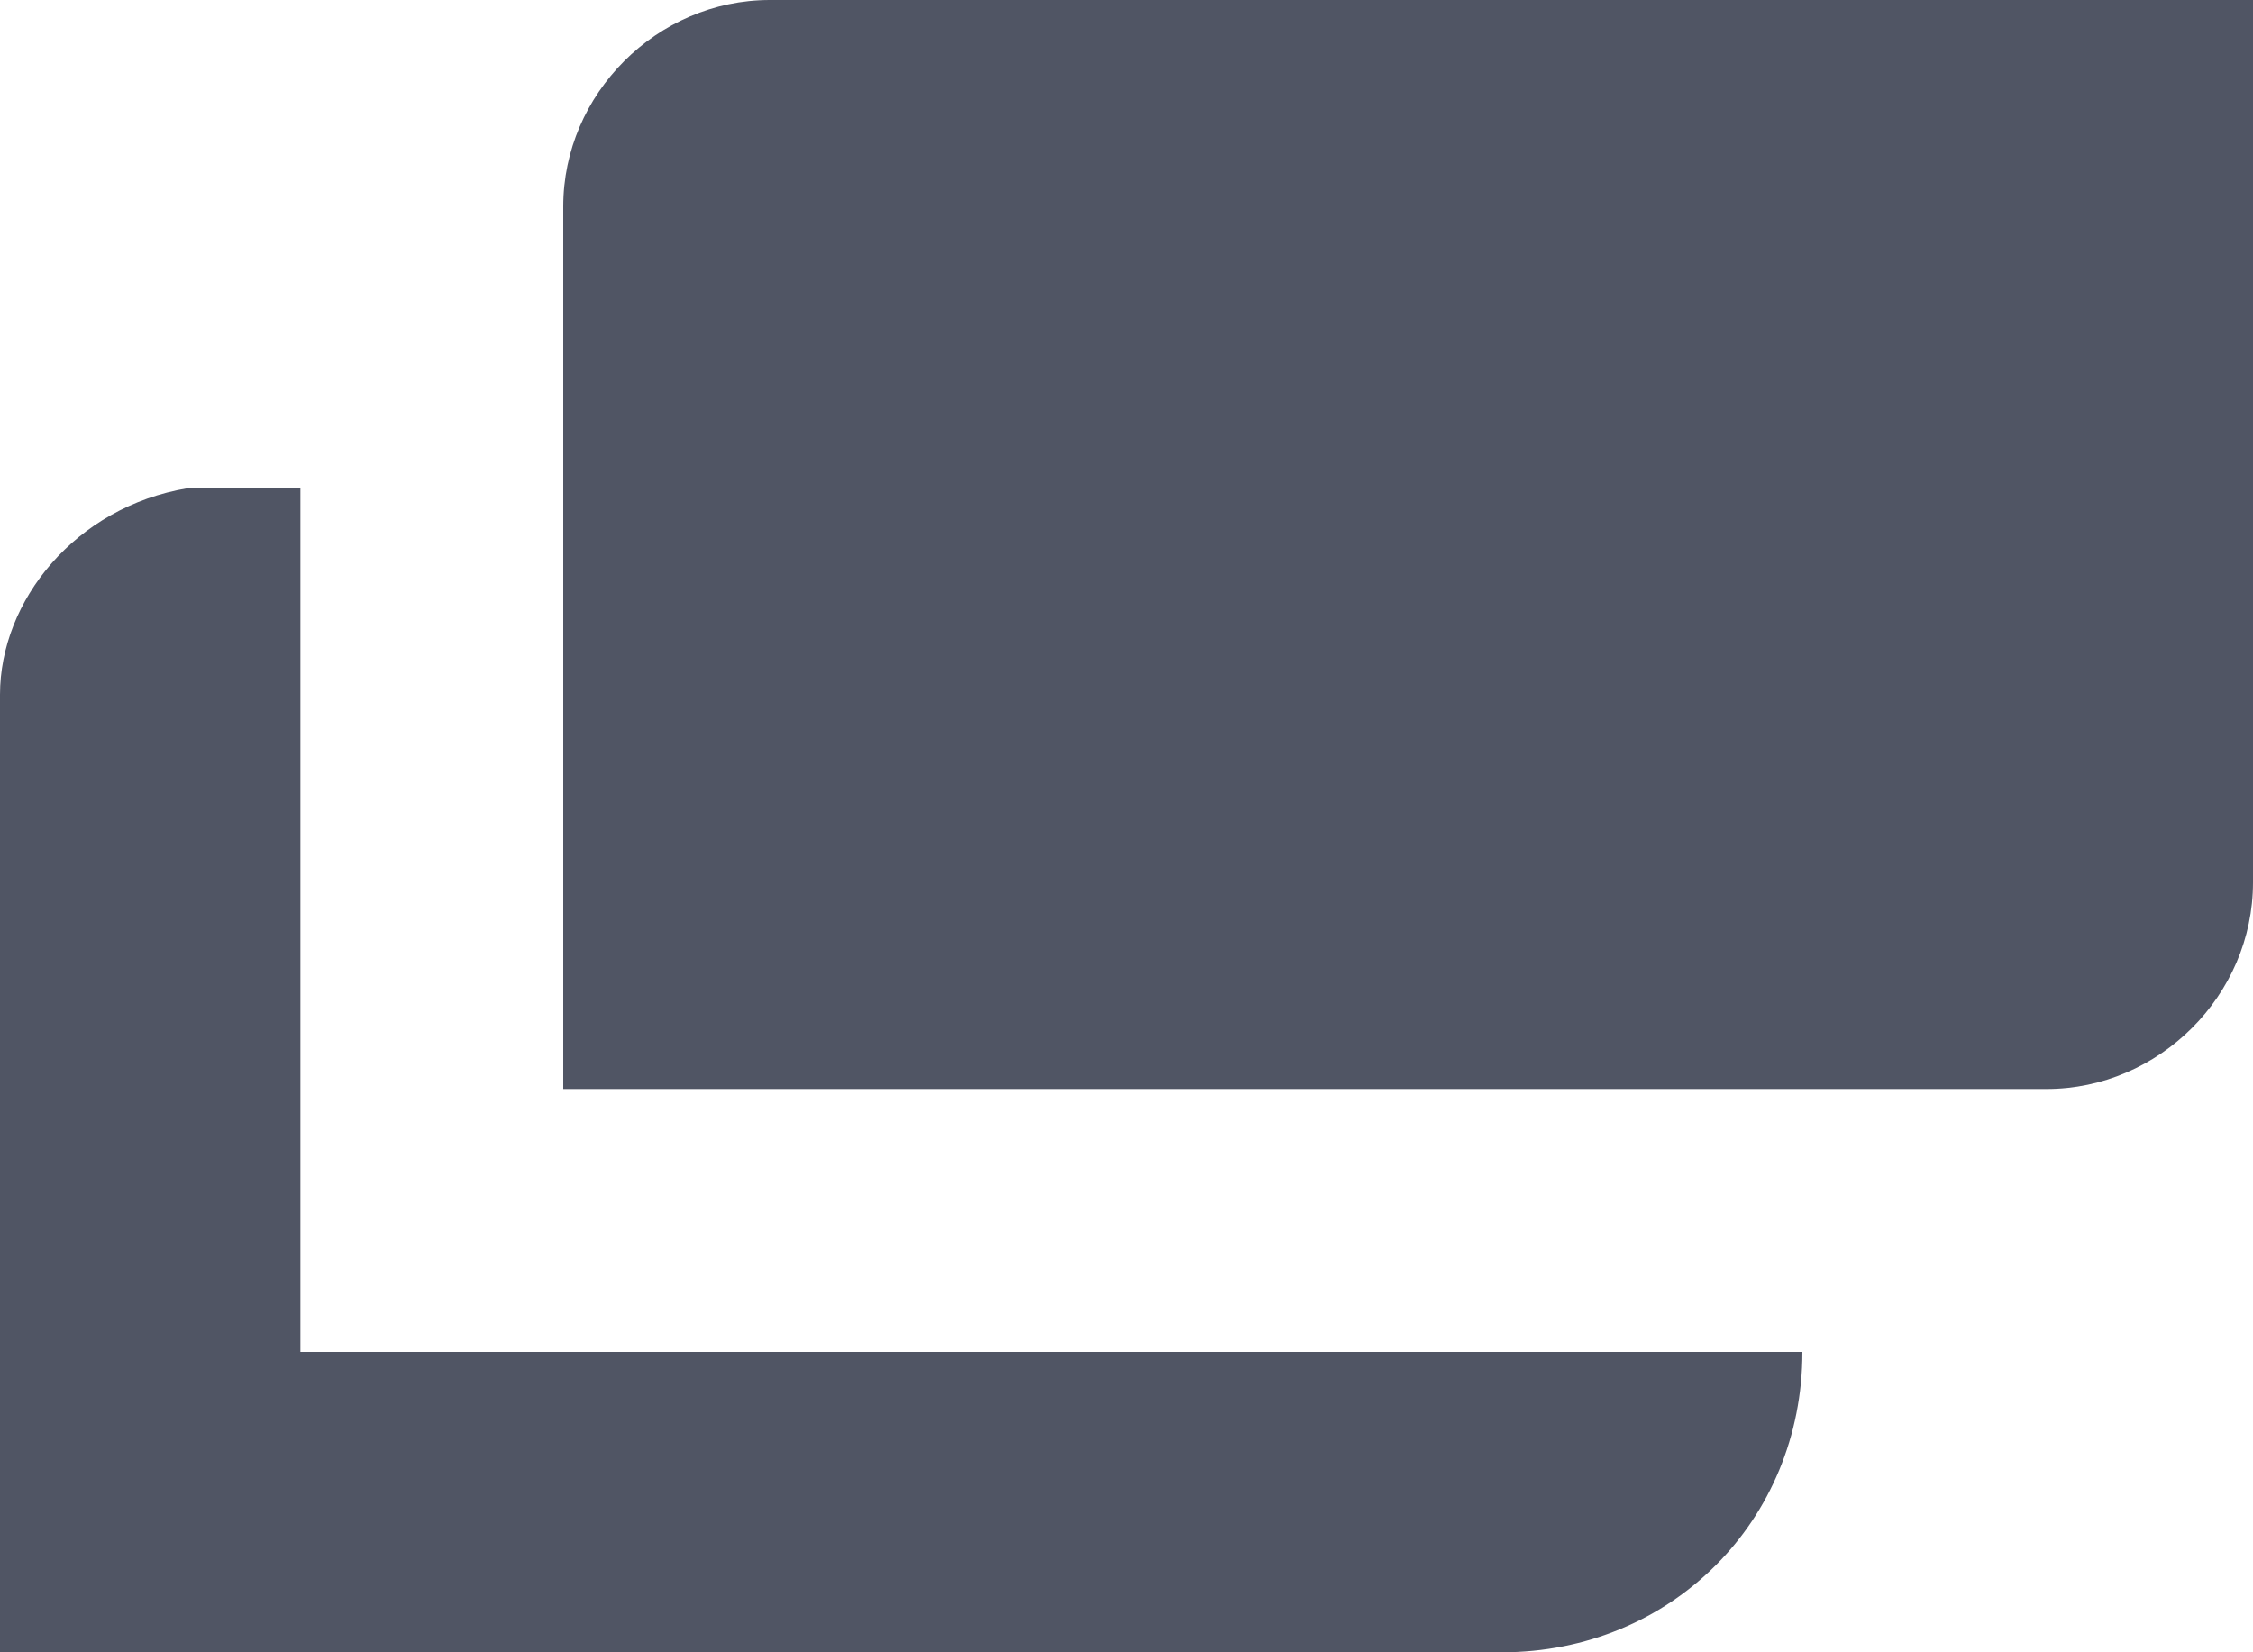
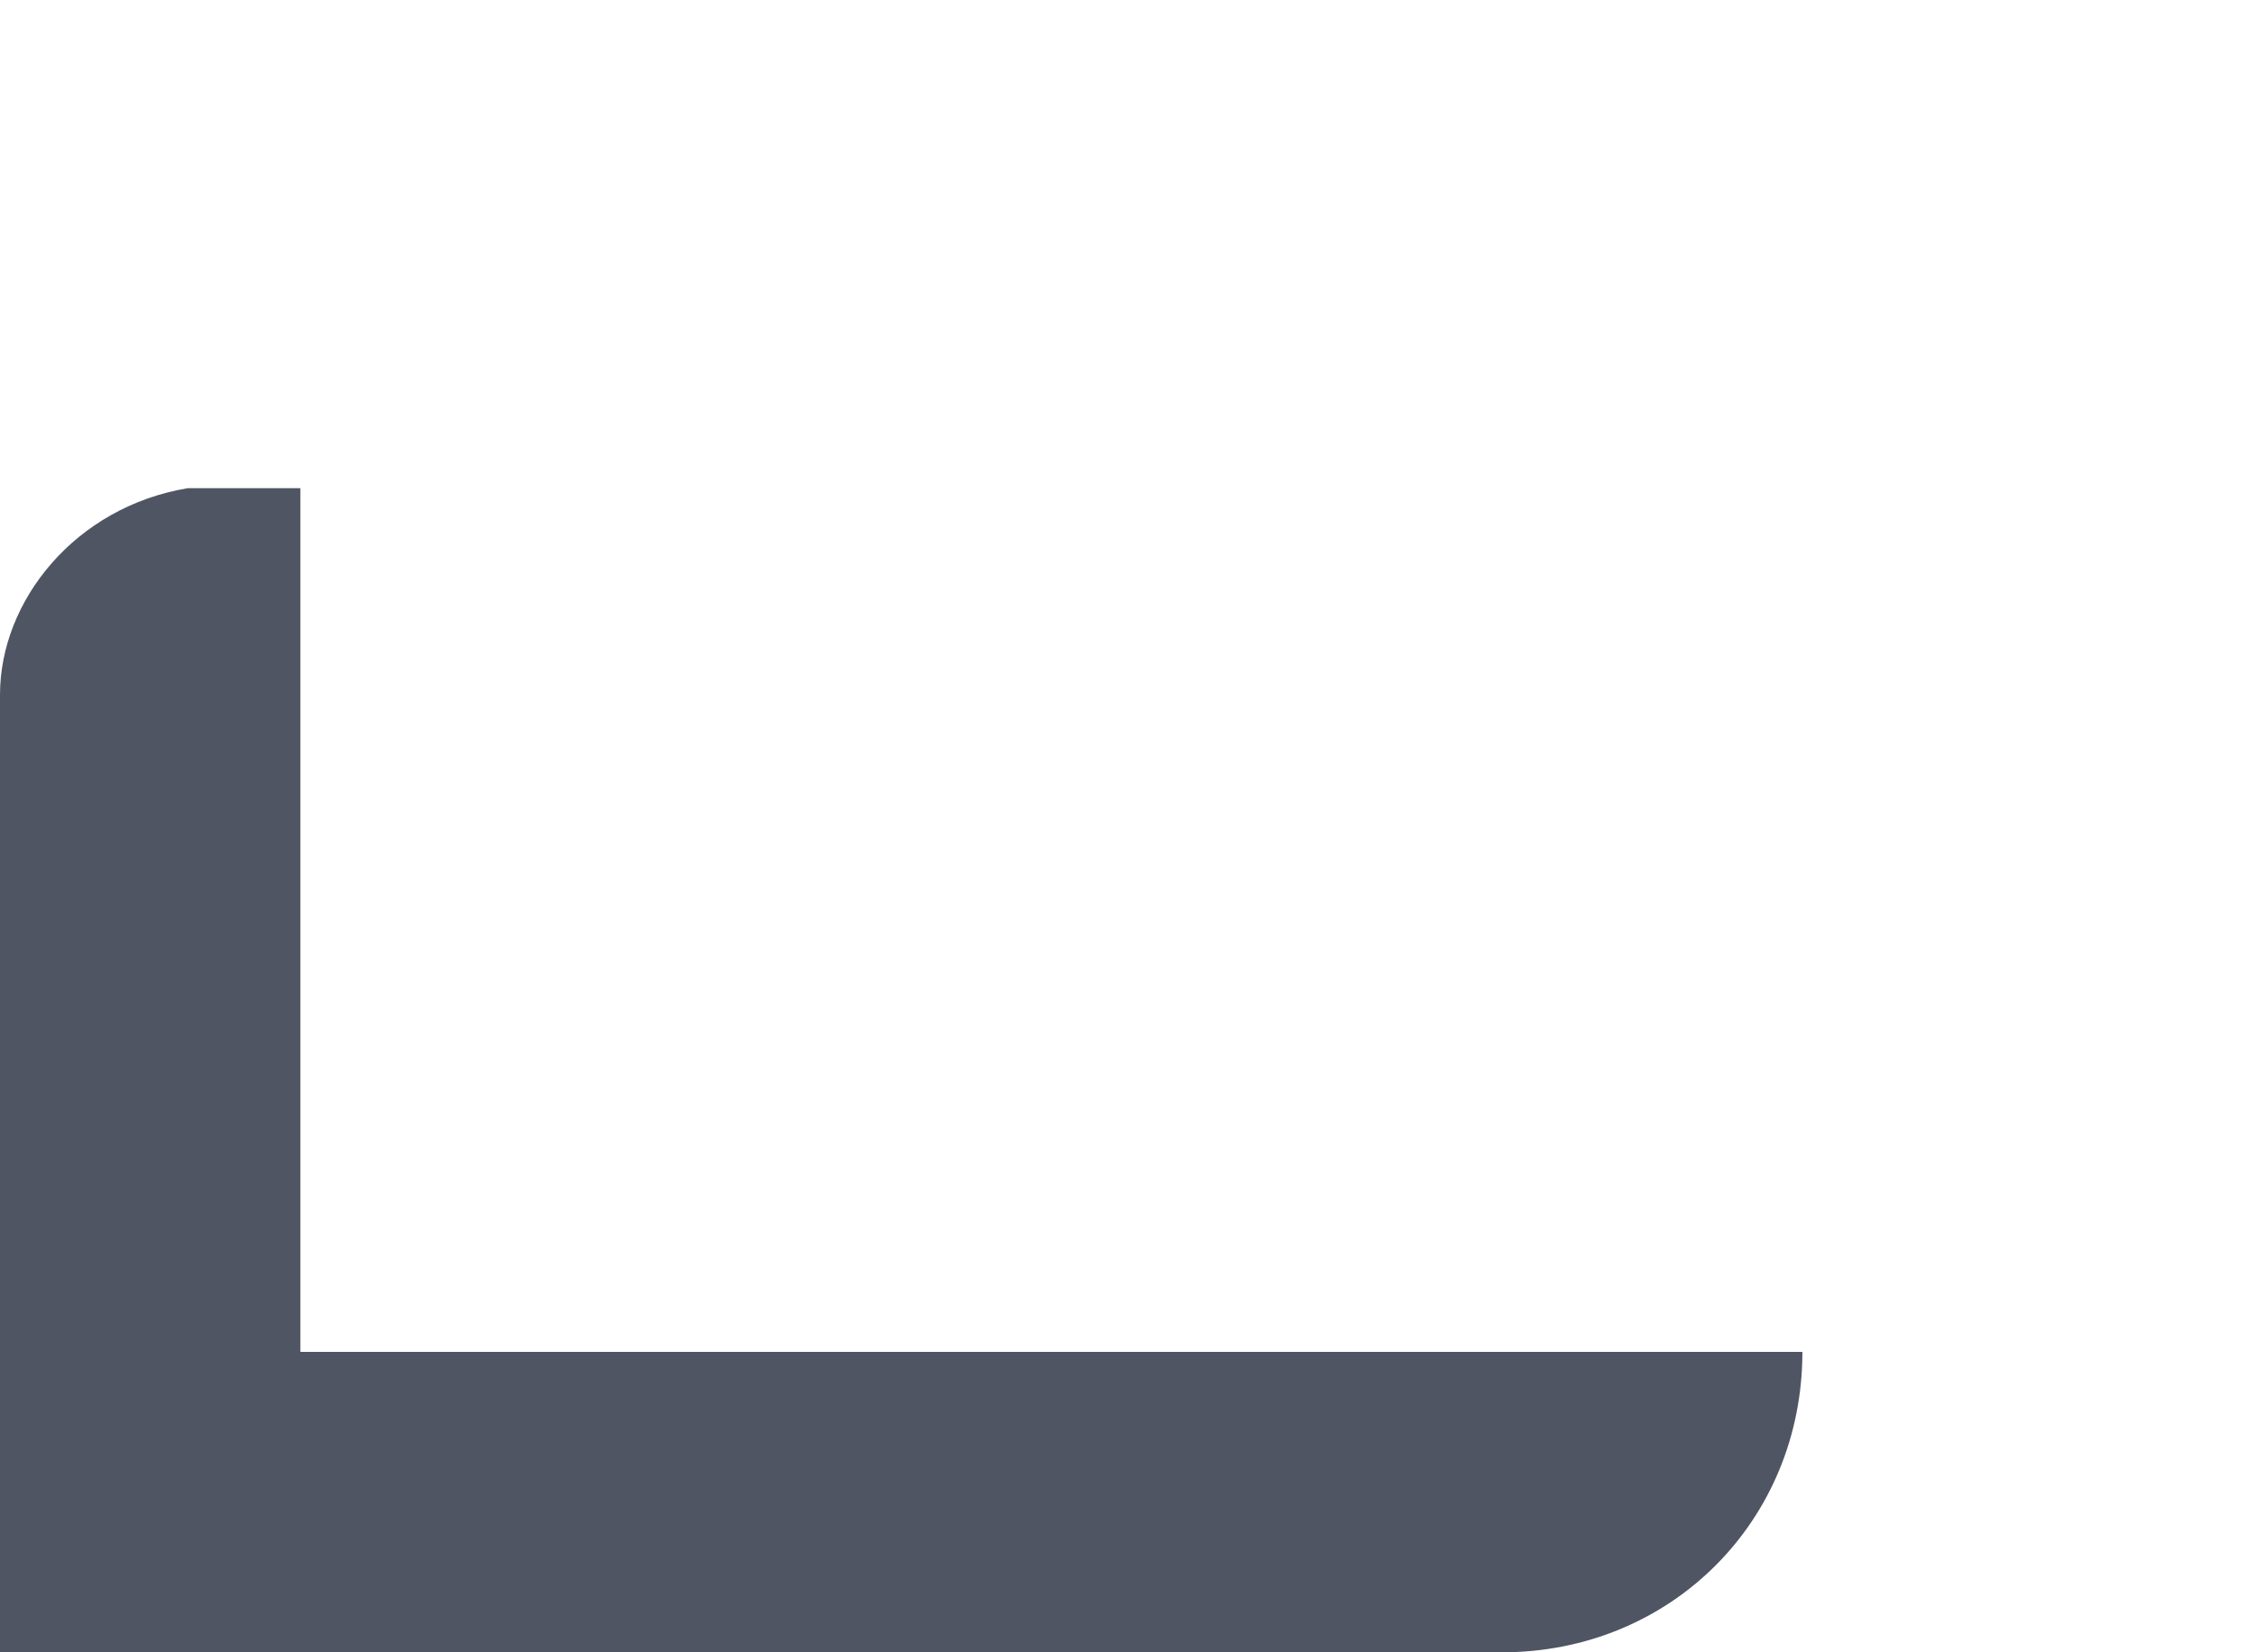
<svg xmlns="http://www.w3.org/2000/svg" id="uuid-941d0e92-cd85-4c5d-a29a-c776ea7071dd" data-name="レイヤー 1" viewBox="0 0 12 8.8" width="12" height="8.8">
  <defs>
    <style>
      .uuid-be45d2a6-a2ea-41f6-bc87-9f292e99d665 {
        fill: #505564;
      }
    </style>
  </defs>
  <path class="uuid-be45d2a6-a2ea-41f6-bc87-9f292e99d665" d="m1.6,4.1v-1.5h-.6C.4,2.7,0,3.2,0,3.7v5.1h8c.9,0,1.6-.7,1.6-1.6H1.6v-3.1Z" />
-   <path class="uuid-be45d2a6-a2ea-41f6-bc87-9f292e99d665" d="m4.1,0c-.6,0-1.1.5-1.1,1.1,0,0,0,0,0,0v4.7h7.9c.6,0,1.1-.5,1.1-1.1,0,0,0,0,0,0V0h-7.9Z" />
</svg>